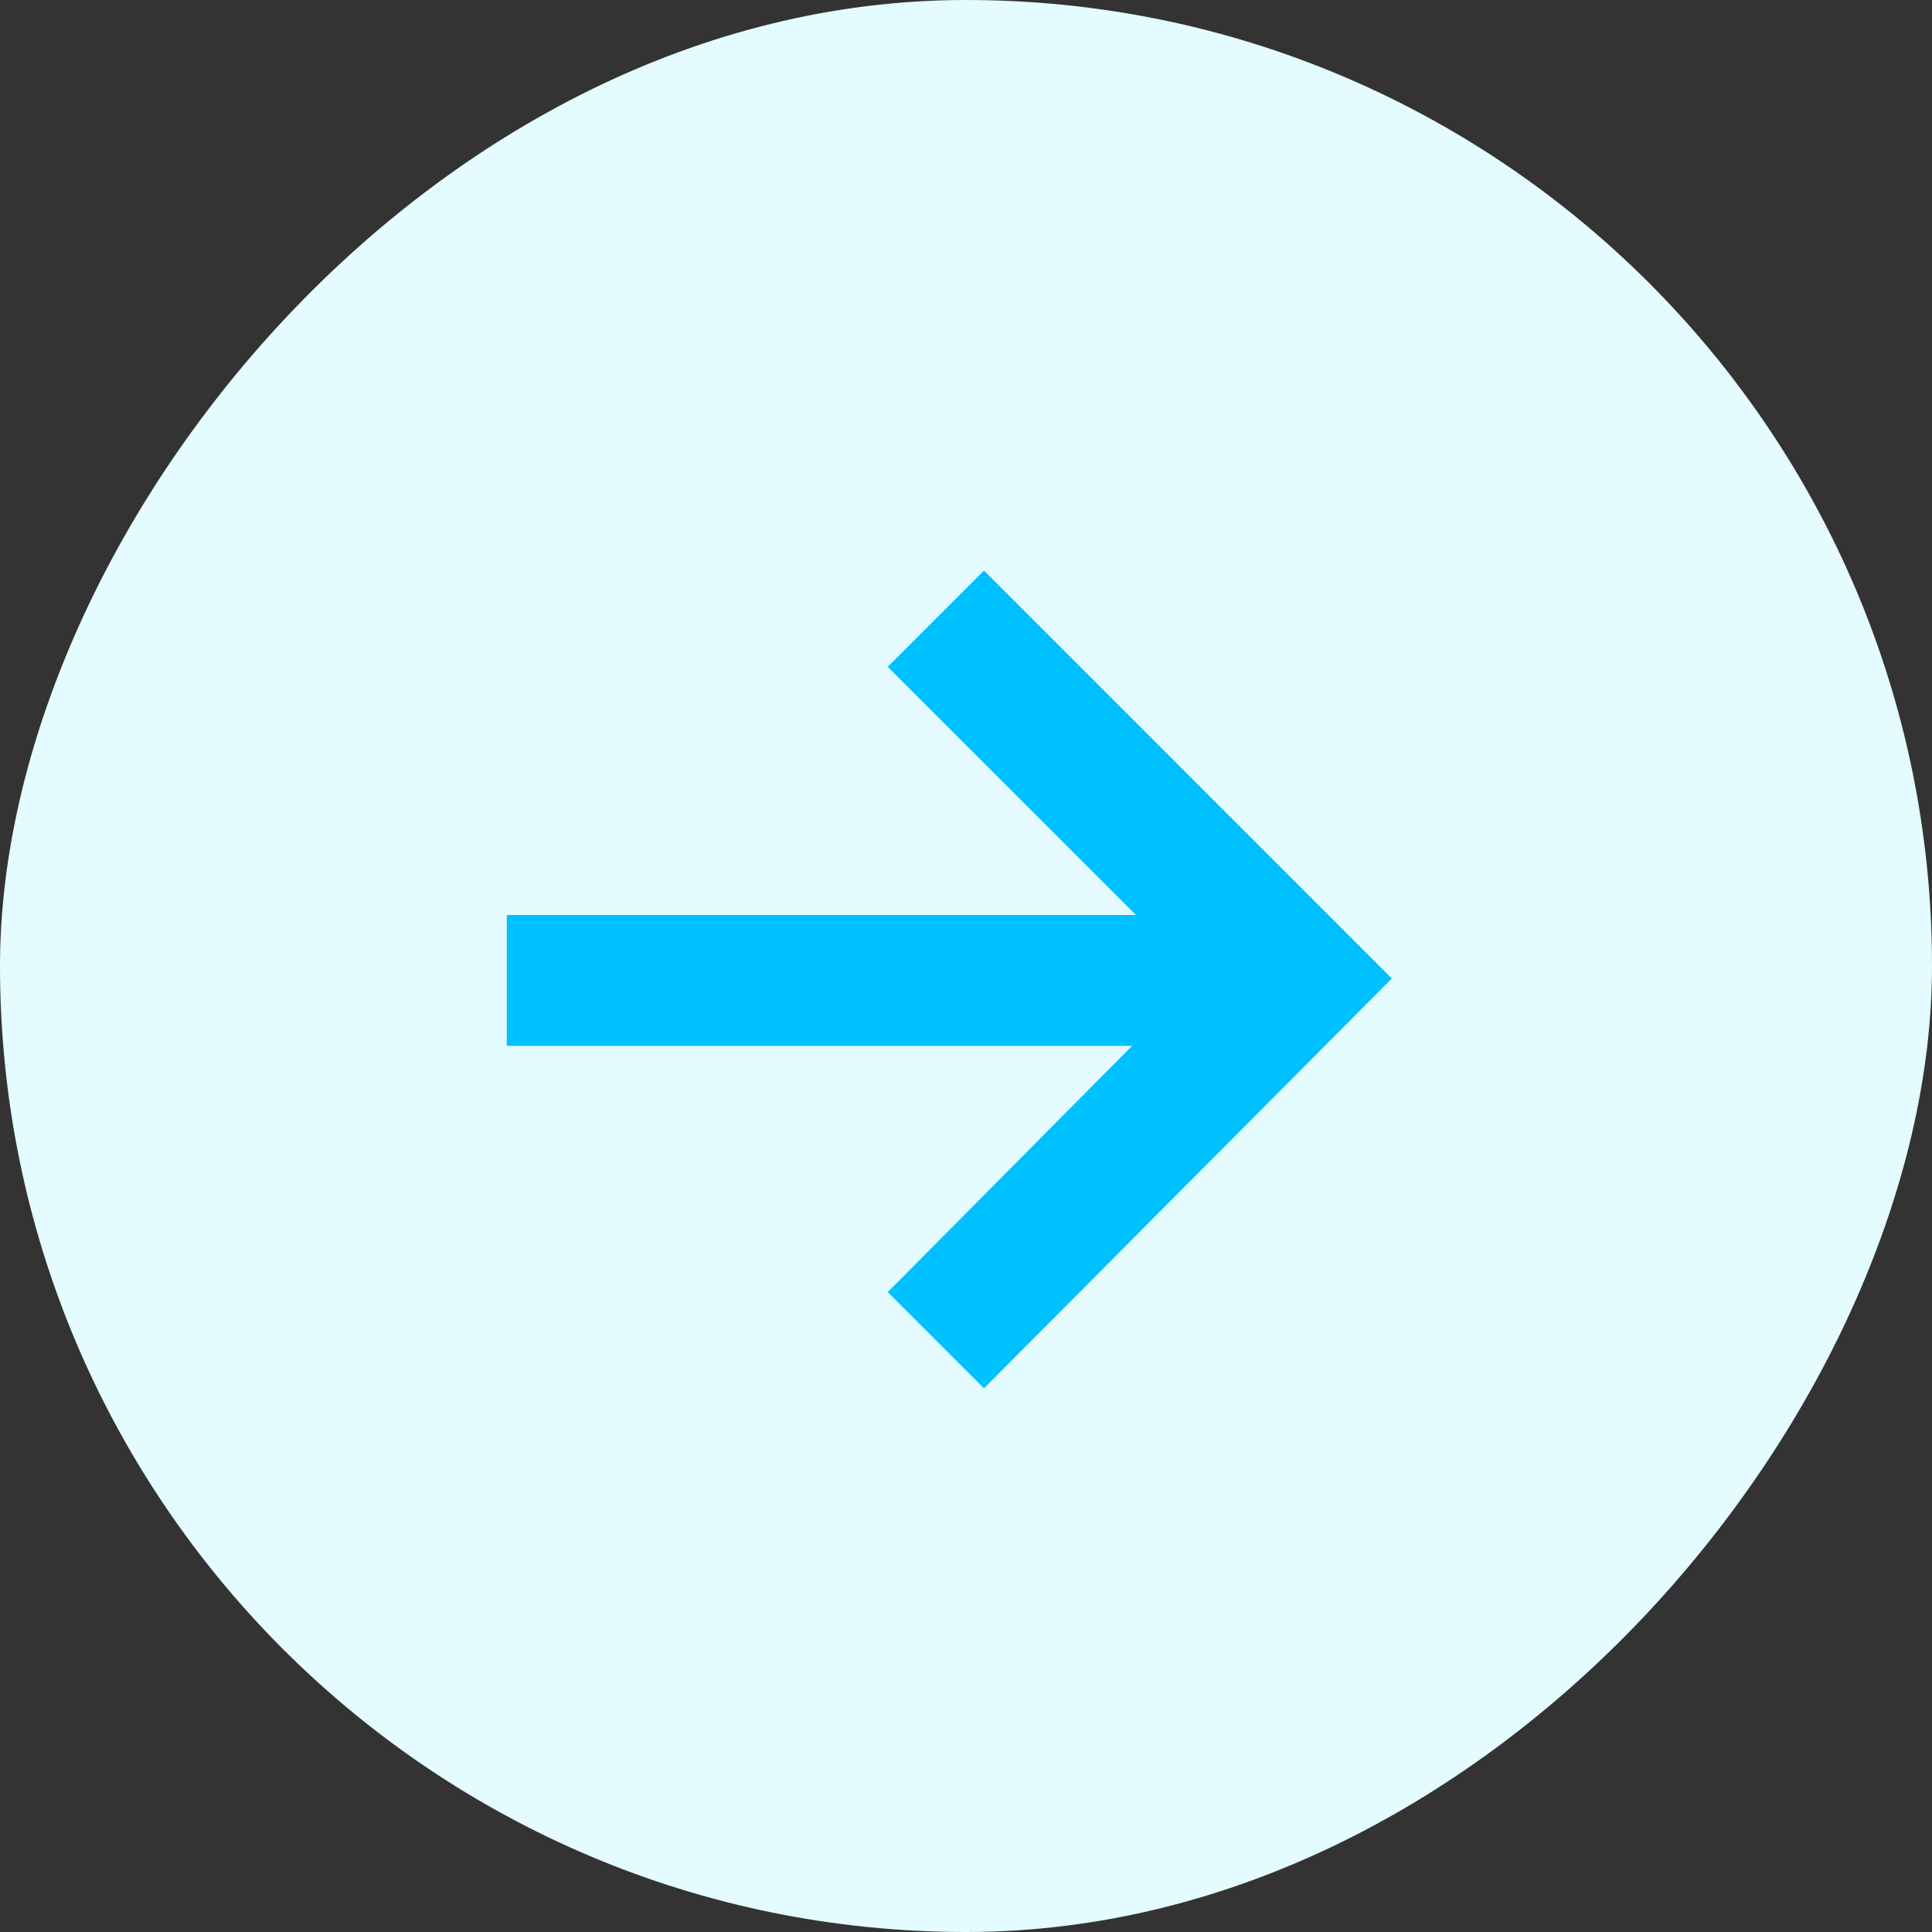
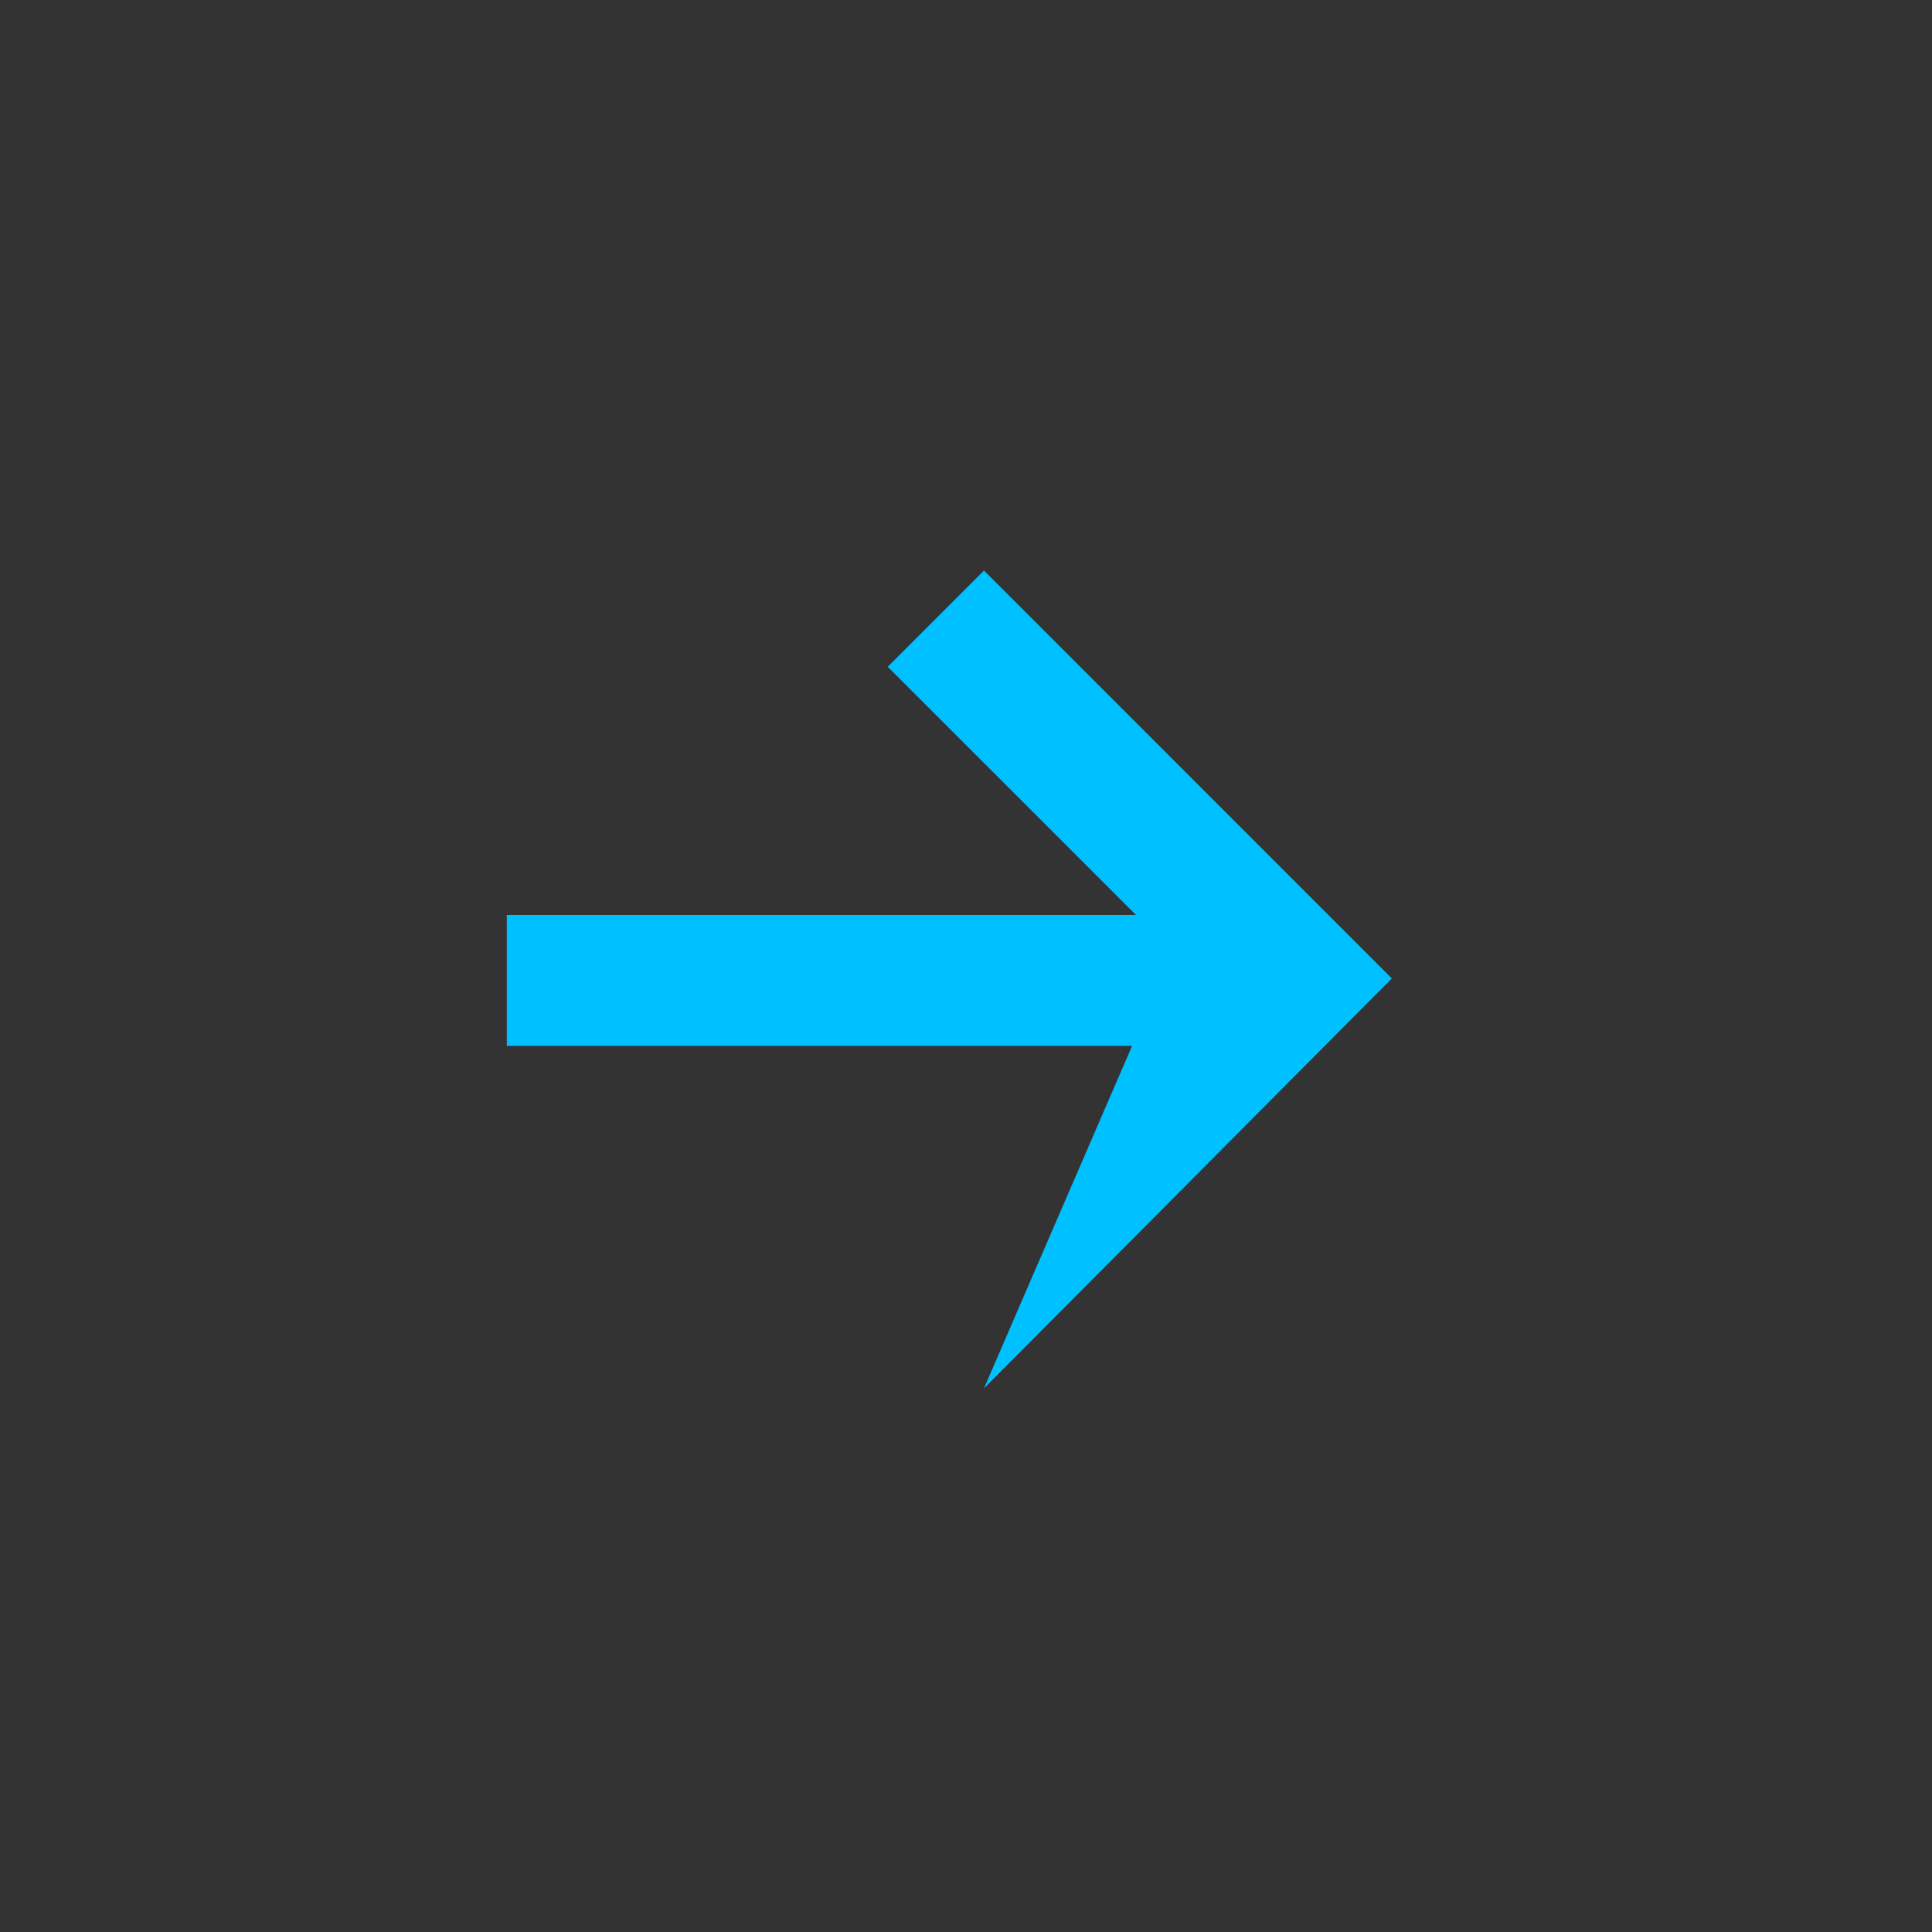
<svg xmlns="http://www.w3.org/2000/svg" width="52" height="52" viewBox="0 0 52 52" fill="none">
  <rect x="0" y="0" width="52" height="52" fill="#333333" stroke="none" />
-   <rect width="52" height="52" rx="26" transform="matrix(-1 8.74228e-08 8.74228e-08 1 52 0)" fill="#E4FBFF" />
-   <path d="M26.484 15.357L23.894 17.947L30.575 24.627L13.641 24.627L13.641 28.149L30.471 28.149L23.894 34.777L26.484 37.367L37.462 26.336L26.484 15.357Z" fill="#00C1FF" />
+   <path d="M26.484 15.357L23.894 17.947L30.575 24.627L13.641 24.627L13.641 28.149L30.471 28.149L26.484 37.367L37.462 26.336L26.484 15.357Z" fill="#00C1FF" />
</svg>